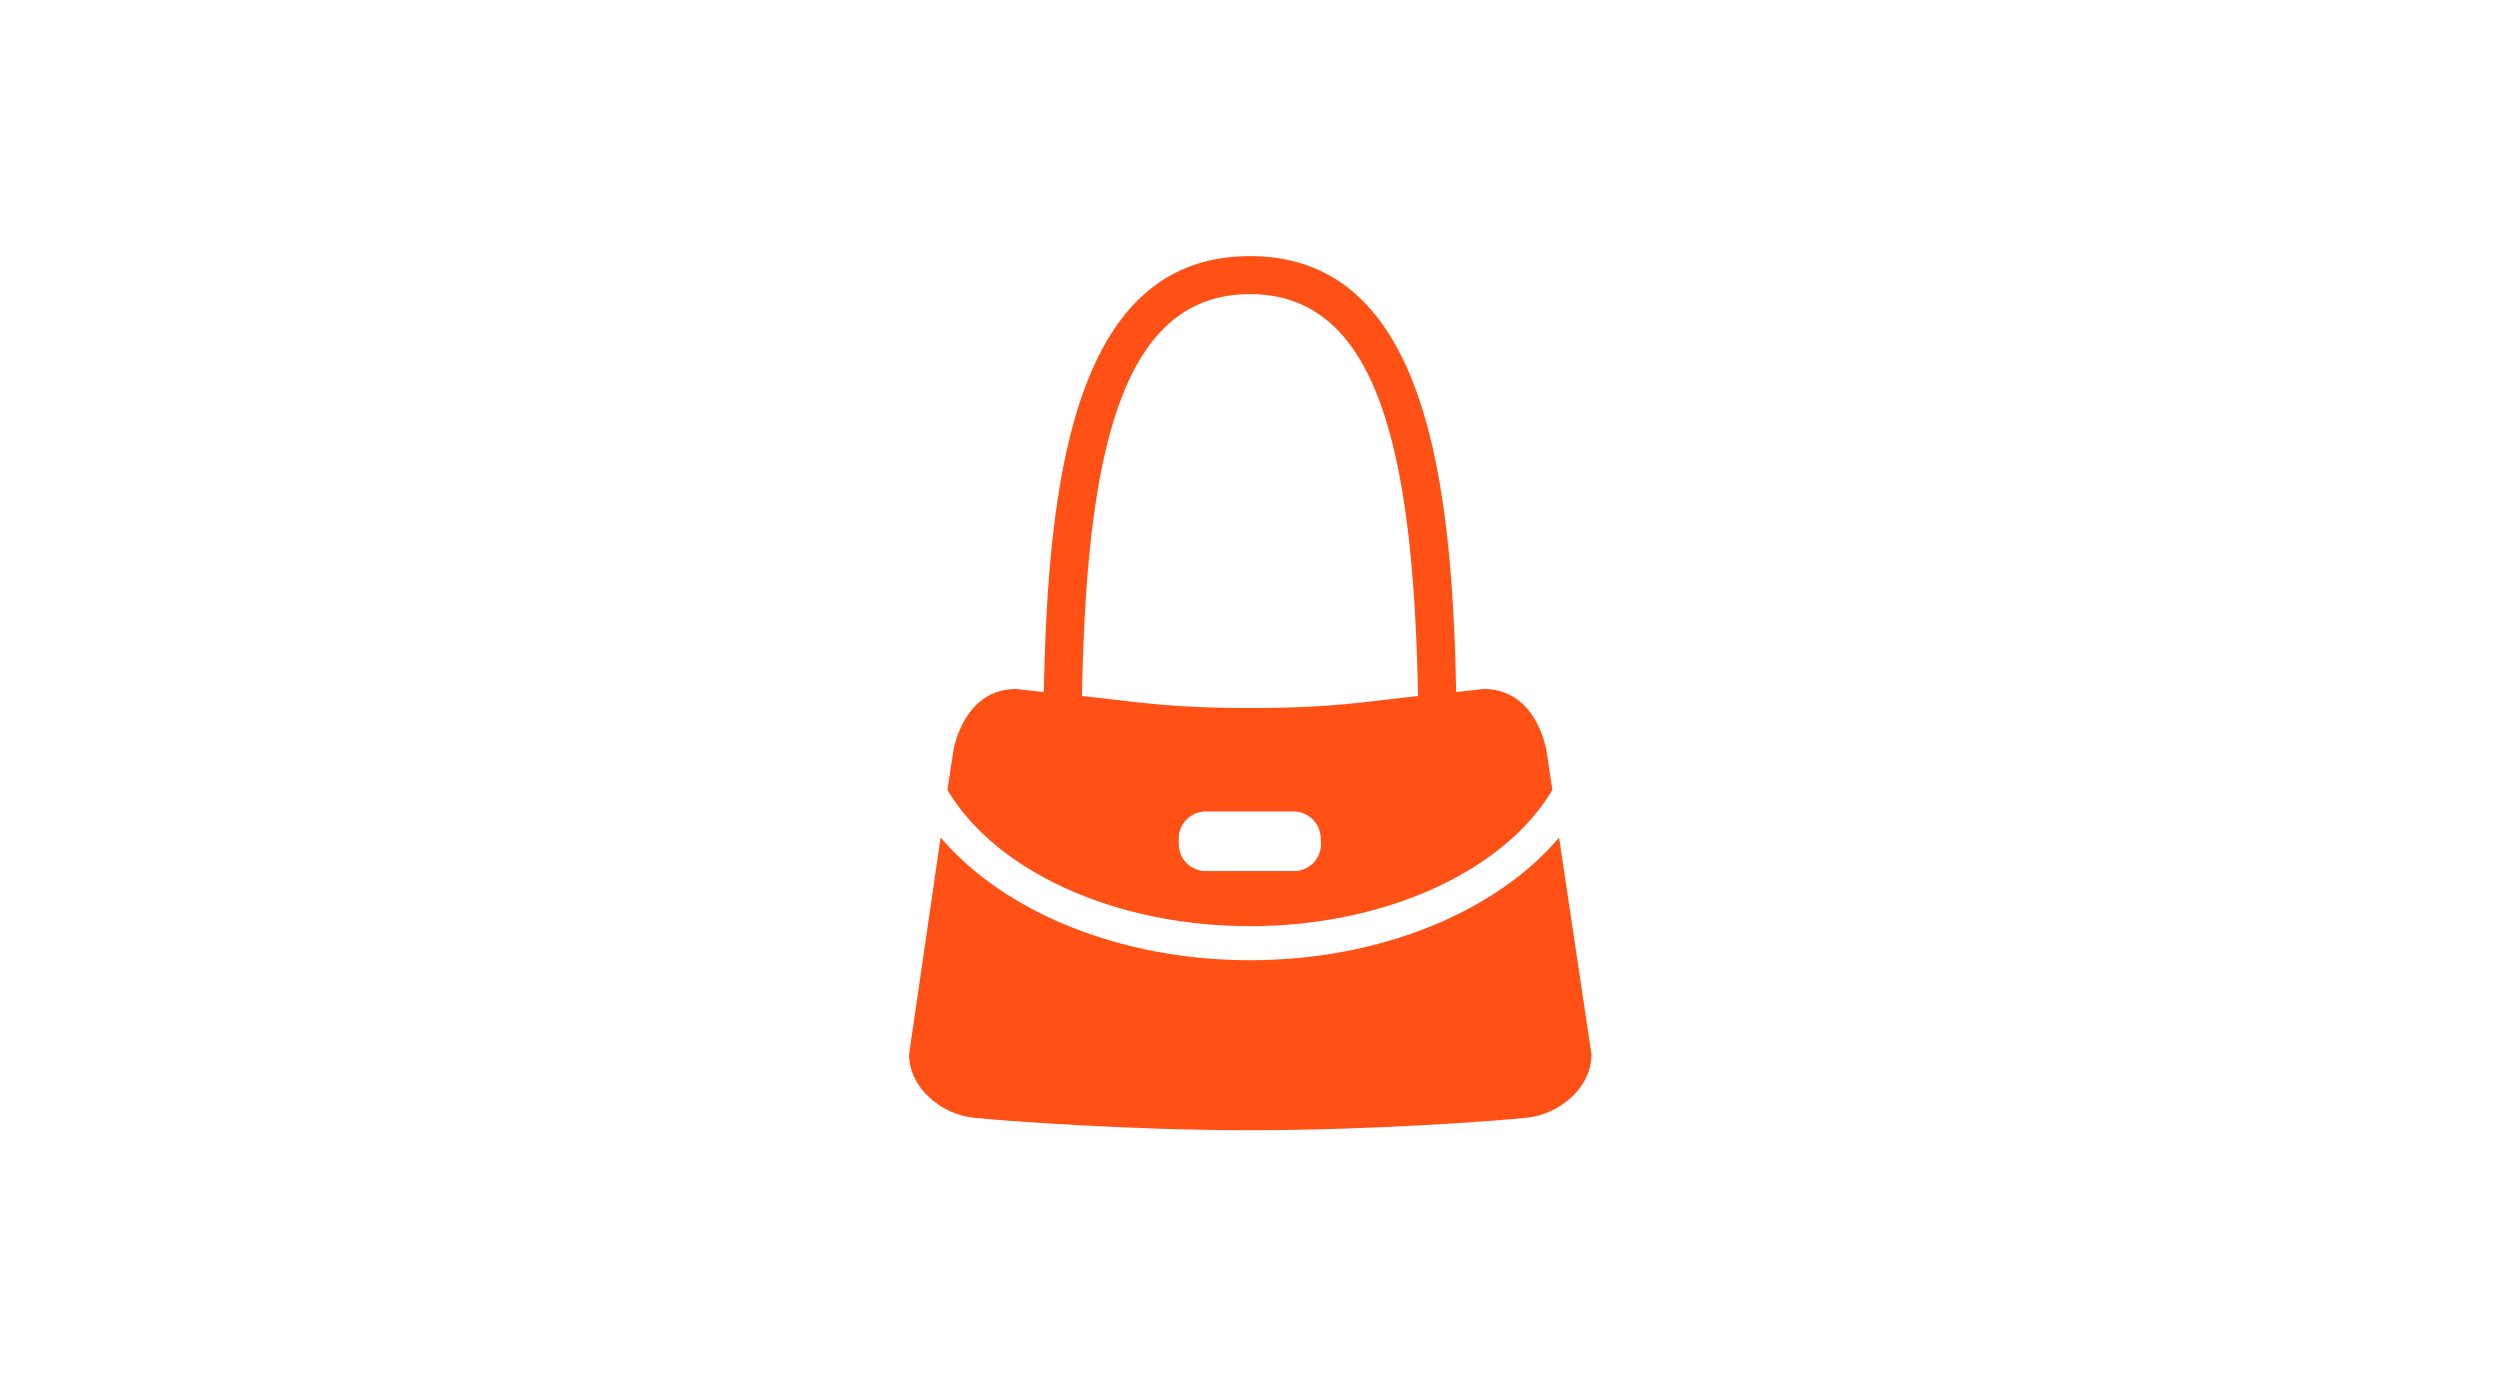
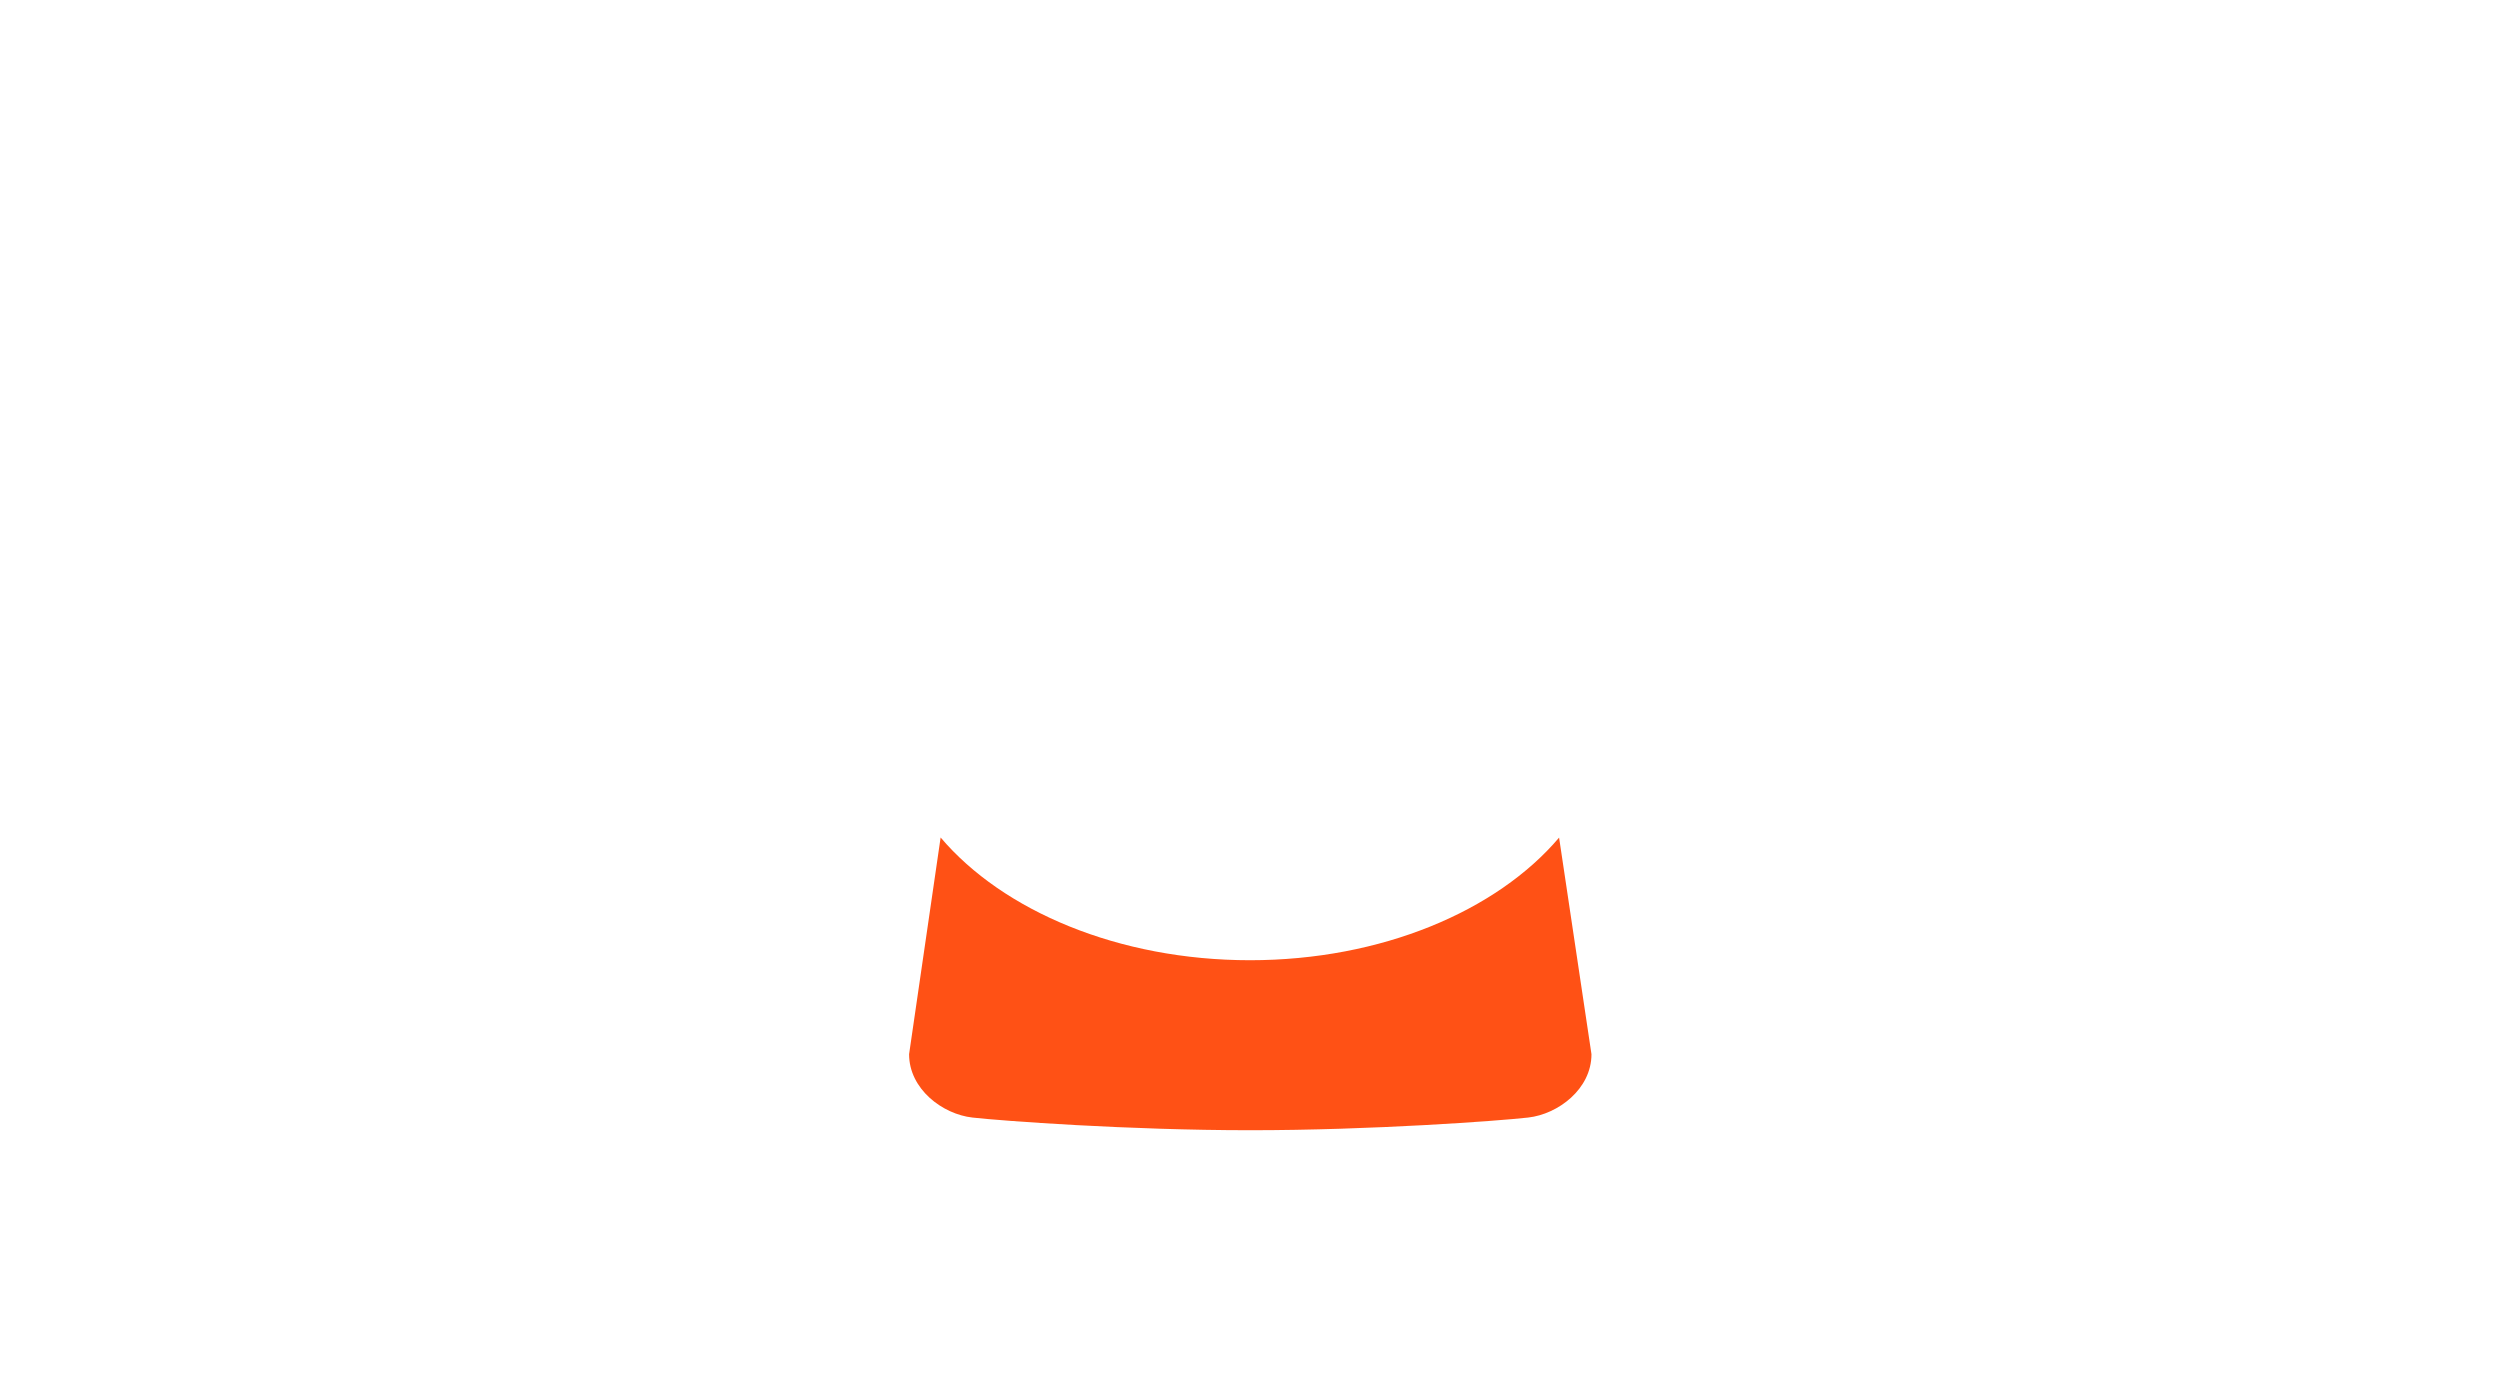
<svg xmlns="http://www.w3.org/2000/svg" id="Layer_1" data-name="Layer 1" viewBox="0 0 440 244">
  <defs>
    <style>.cls-1{fill:#ff5115}</style>
  </defs>
-   <path class="cls-1" d="M220 163c24.23 0 45-10 53.22-24l-1-6.6s-1.52-11.14-11.12-11.14c0 0-1.85.22-4.82.54-.72-39.11-5.94-76.72-36.28-76.72s-35.56 37.61-36.28 76.72c-3-.32-4.82-.54-4.82-.54-9.6 0-11.15 11.15-11.15 11.15l-1 6.6C175 153 195.72 163 220 163zm12.49-14.43a4.75 4.75 0 0 1-4.73 4.74h-15.57a4.75 4.75 0 0 1-4.73-4.74v-1a4.75 4.75 0 0 1 4.73-4.74h15.52a4.75 4.75 0 0 1 4.73 4.74zM220 51.77c22.63 0 28.73 27.83 29.58 70.73-9.39 1-14.93 2.11-29.58 2.11s-20.19-1.15-29.58-2.11c.8-42.9 6.9-70.73 29.58-70.73z" />
  <path class="cls-1" d="M274.4 147.42C263.45 160.33 243.15 169 220 169s-43.5-8.69-54.45-21.6L160 185.54c0 6.14 5.89 10.56 11.15 11.15s27.49 2.23 48.9 2.23 43.65-1.64 48.9-2.23 11.15-5 11.15-11.15z" />
</svg>